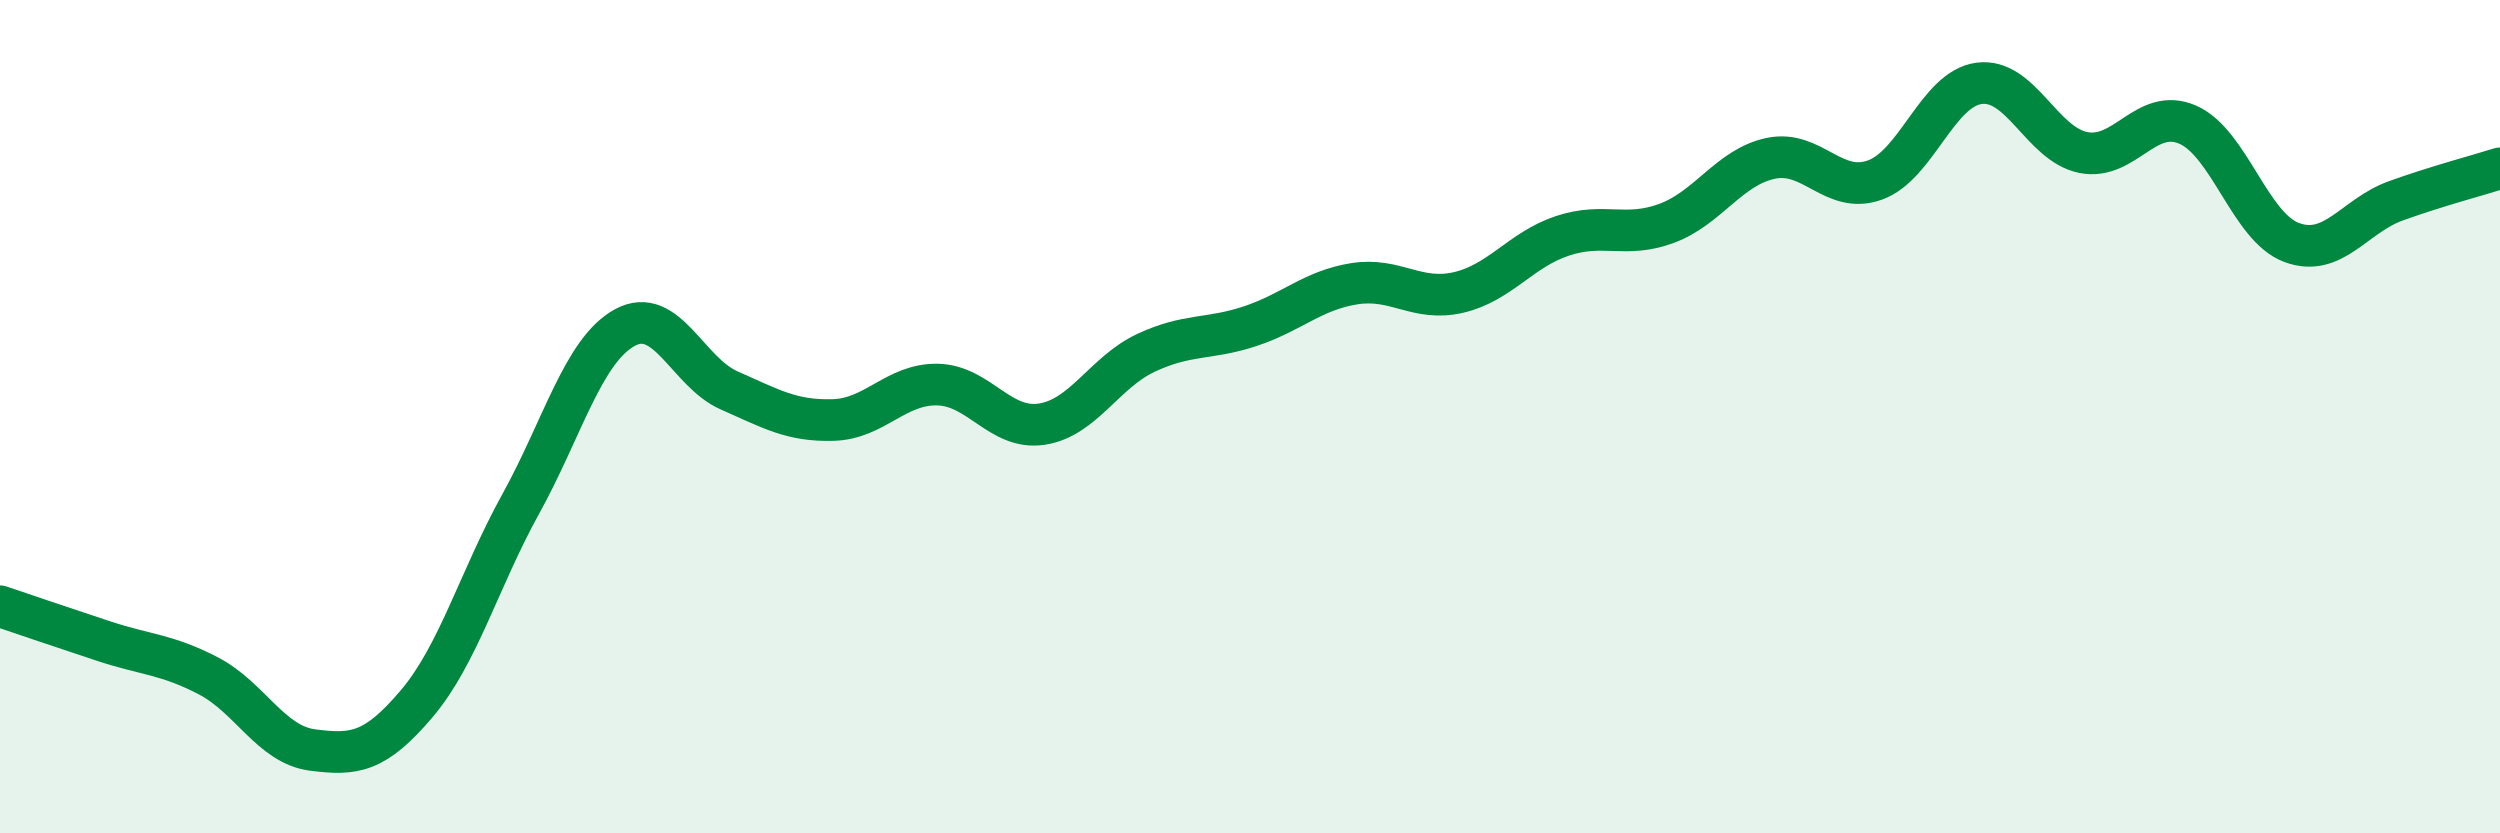
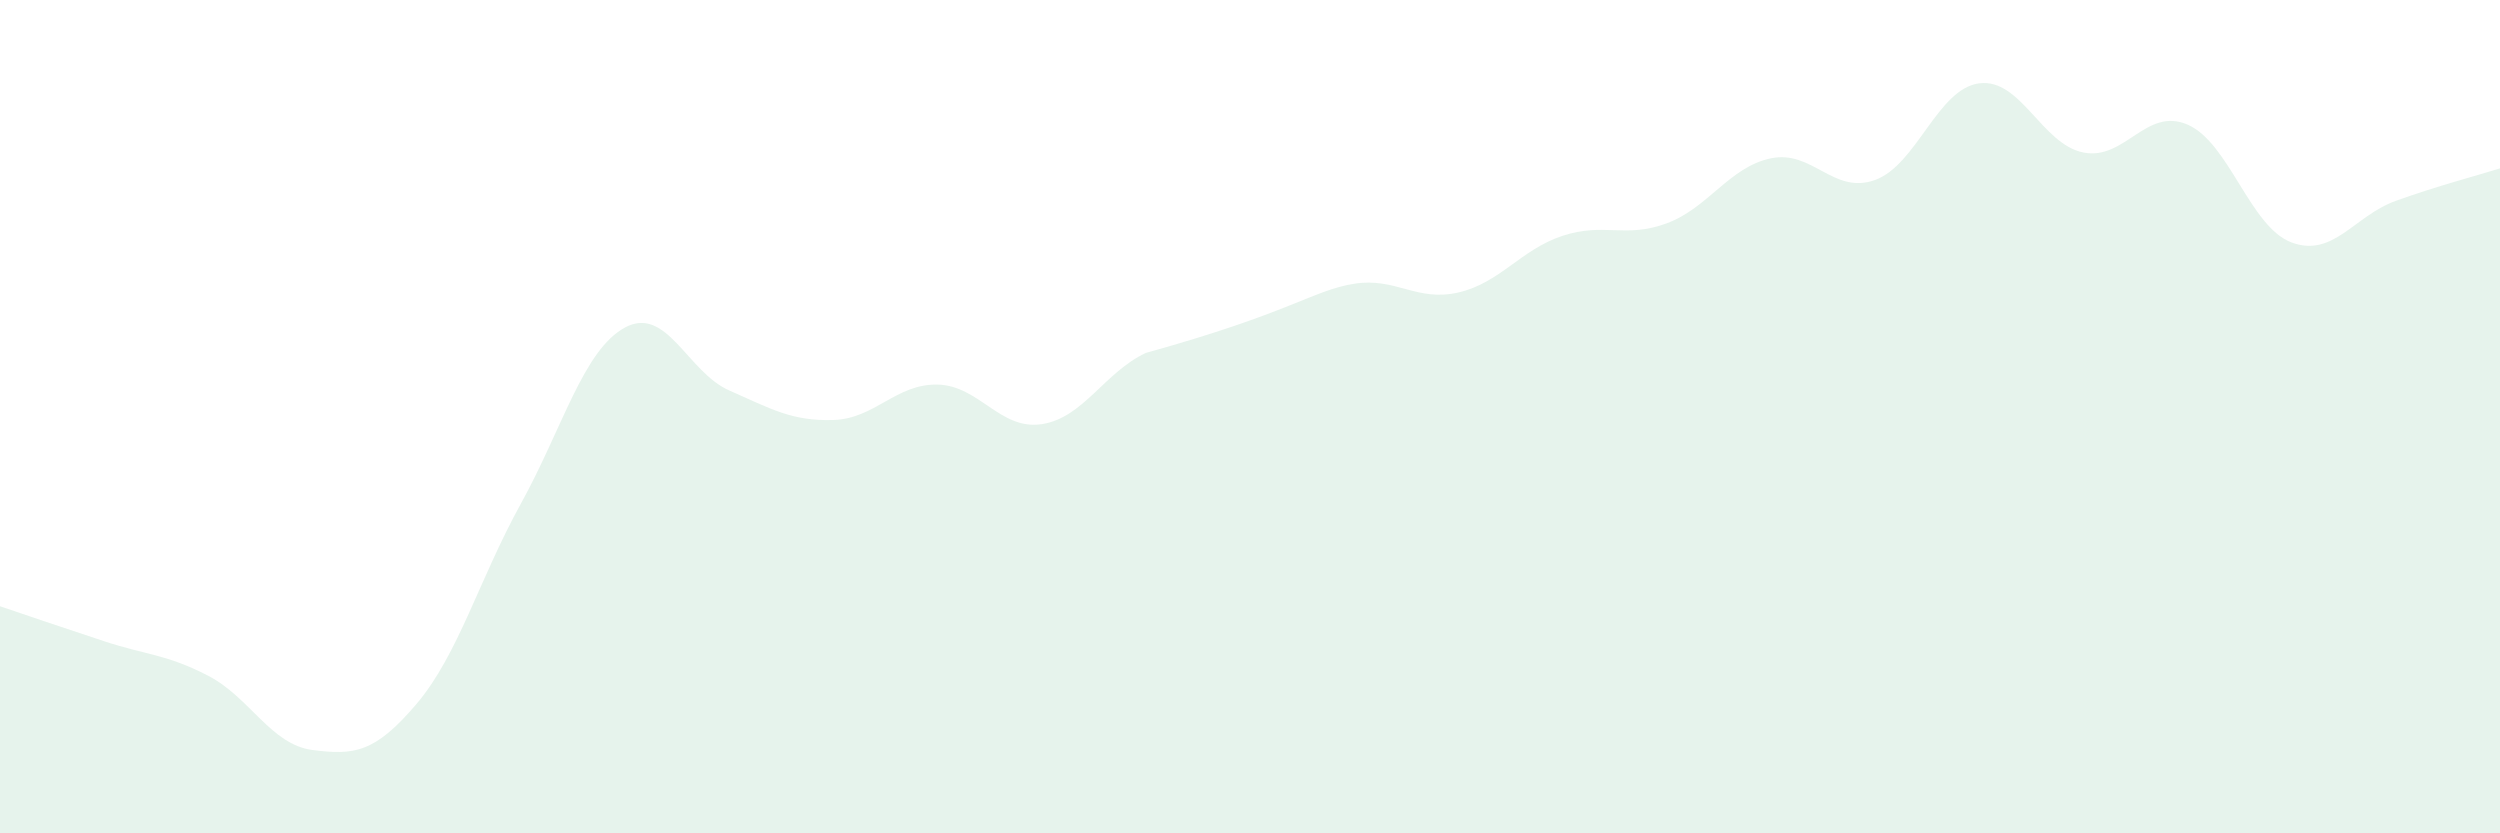
<svg xmlns="http://www.w3.org/2000/svg" width="60" height="20" viewBox="0 0 60 20">
-   <path d="M 0,14.55 C 0.5,14.72 1.5,15.06 2.5,15.39 C 3.5,15.72 4,15.7 5,16.22 C 6,16.74 6.5,17.87 7.5,18 C 8.5,18.13 9,18.07 10,16.89 C 11,15.71 11.5,13.9 12.5,12.09 C 13.5,10.28 14,8.4 15,7.86 C 16,7.32 16.5,8.93 17.5,9.37 C 18.5,9.81 19,10.11 20,10.08 C 21,10.05 21.5,9.21 22.5,9.23 C 23.5,9.25 24,10.33 25,10.18 C 26,10.03 26.5,8.94 27.5,8.47 C 28.5,8 29,8.16 30,7.83 C 31,7.5 31.5,6.97 32.5,6.81 C 33.5,6.65 34,7.25 35,7.02 C 36,6.79 36.5,5.99 37.5,5.66 C 38.5,5.33 39,5.73 40,5.36 C 41,4.99 41.5,4.01 42.5,3.8 C 43.5,3.59 44,4.68 45,4.32 C 46,3.96 46.5,2.13 47.5,2 C 48.5,1.87 49,3.46 50,3.66 C 51,3.86 51.5,2.56 52.5,2.99 C 53.5,3.42 54,5.45 55,5.82 C 56,6.19 56.5,5.18 57.5,4.82 C 58.5,4.46 59.5,4.2 60,4.04L60 20L0 20Z" fill="#008740" opacity="0.1" stroke-linecap="round" stroke-linejoin="round" />
-   <path d="M 0,14.55 C 0.5,14.72 1.5,15.06 2.5,15.39 C 3.5,15.72 4,15.7 5,16.22 C 6,16.74 6.5,17.87 7.5,18 C 8.5,18.13 9,18.07 10,16.89 C 11,15.71 11.5,13.9 12.5,12.09 C 13.5,10.28 14,8.4 15,7.86 C 16,7.32 16.5,8.93 17.5,9.37 C 18.5,9.81 19,10.11 20,10.08 C 21,10.05 21.5,9.21 22.5,9.23 C 23.5,9.25 24,10.33 25,10.18 C 26,10.03 26.5,8.94 27.5,8.47 C 28.5,8 29,8.16 30,7.83 C 31,7.5 31.5,6.97 32.5,6.81 C 33.5,6.65 34,7.25 35,7.02 C 36,6.79 36.5,5.99 37.5,5.66 C 38.5,5.33 39,5.73 40,5.36 C 41,4.99 41.5,4.01 42.5,3.8 C 43.5,3.59 44,4.68 45,4.32 C 46,3.96 46.5,2.13 47.5,2 C 48.5,1.87 49,3.46 50,3.66 C 51,3.86 51.5,2.56 52.5,2.99 C 53.5,3.42 54,5.45 55,5.82 C 56,6.19 56.5,5.18 57.5,4.82 C 58.5,4.46 59.5,4.2 60,4.04" stroke="#008740" stroke-width="1" fill="none" stroke-linecap="round" stroke-linejoin="round" />
+   <path d="M 0,14.55 C 0.5,14.72 1.5,15.06 2.5,15.39 C 3.5,15.72 4,15.7 5,16.22 C 6,16.74 6.5,17.87 7.5,18 C 8.5,18.13 9,18.07 10,16.89 C 11,15.71 11.5,13.9 12.5,12.09 C 13.5,10.28 14,8.4 15,7.86 C 16,7.32 16.5,8.93 17.5,9.37 C 18.5,9.81 19,10.11 20,10.08 C 21,10.05 21.5,9.21 22.5,9.23 C 23.5,9.25 24,10.33 25,10.18 C 26,10.03 26.5,8.94 27.5,8.47 C 31,7.5 31.5,6.97 32.5,6.81 C 33.5,6.65 34,7.25 35,7.02 C 36,6.79 36.5,5.99 37.5,5.66 C 38.5,5.33 39,5.73 40,5.36 C 41,4.99 41.5,4.01 42.5,3.8 C 43.5,3.59 44,4.68 45,4.32 C 46,3.96 46.5,2.13 47.5,2 C 48.5,1.87 49,3.46 50,3.66 C 51,3.86 51.5,2.56 52.5,2.99 C 53.5,3.42 54,5.45 55,5.82 C 56,6.19 56.5,5.18 57.5,4.82 C 58.5,4.46 59.5,4.2 60,4.04L60 20L0 20Z" fill="#008740" opacity="0.1" stroke-linecap="round" stroke-linejoin="round" />
</svg>